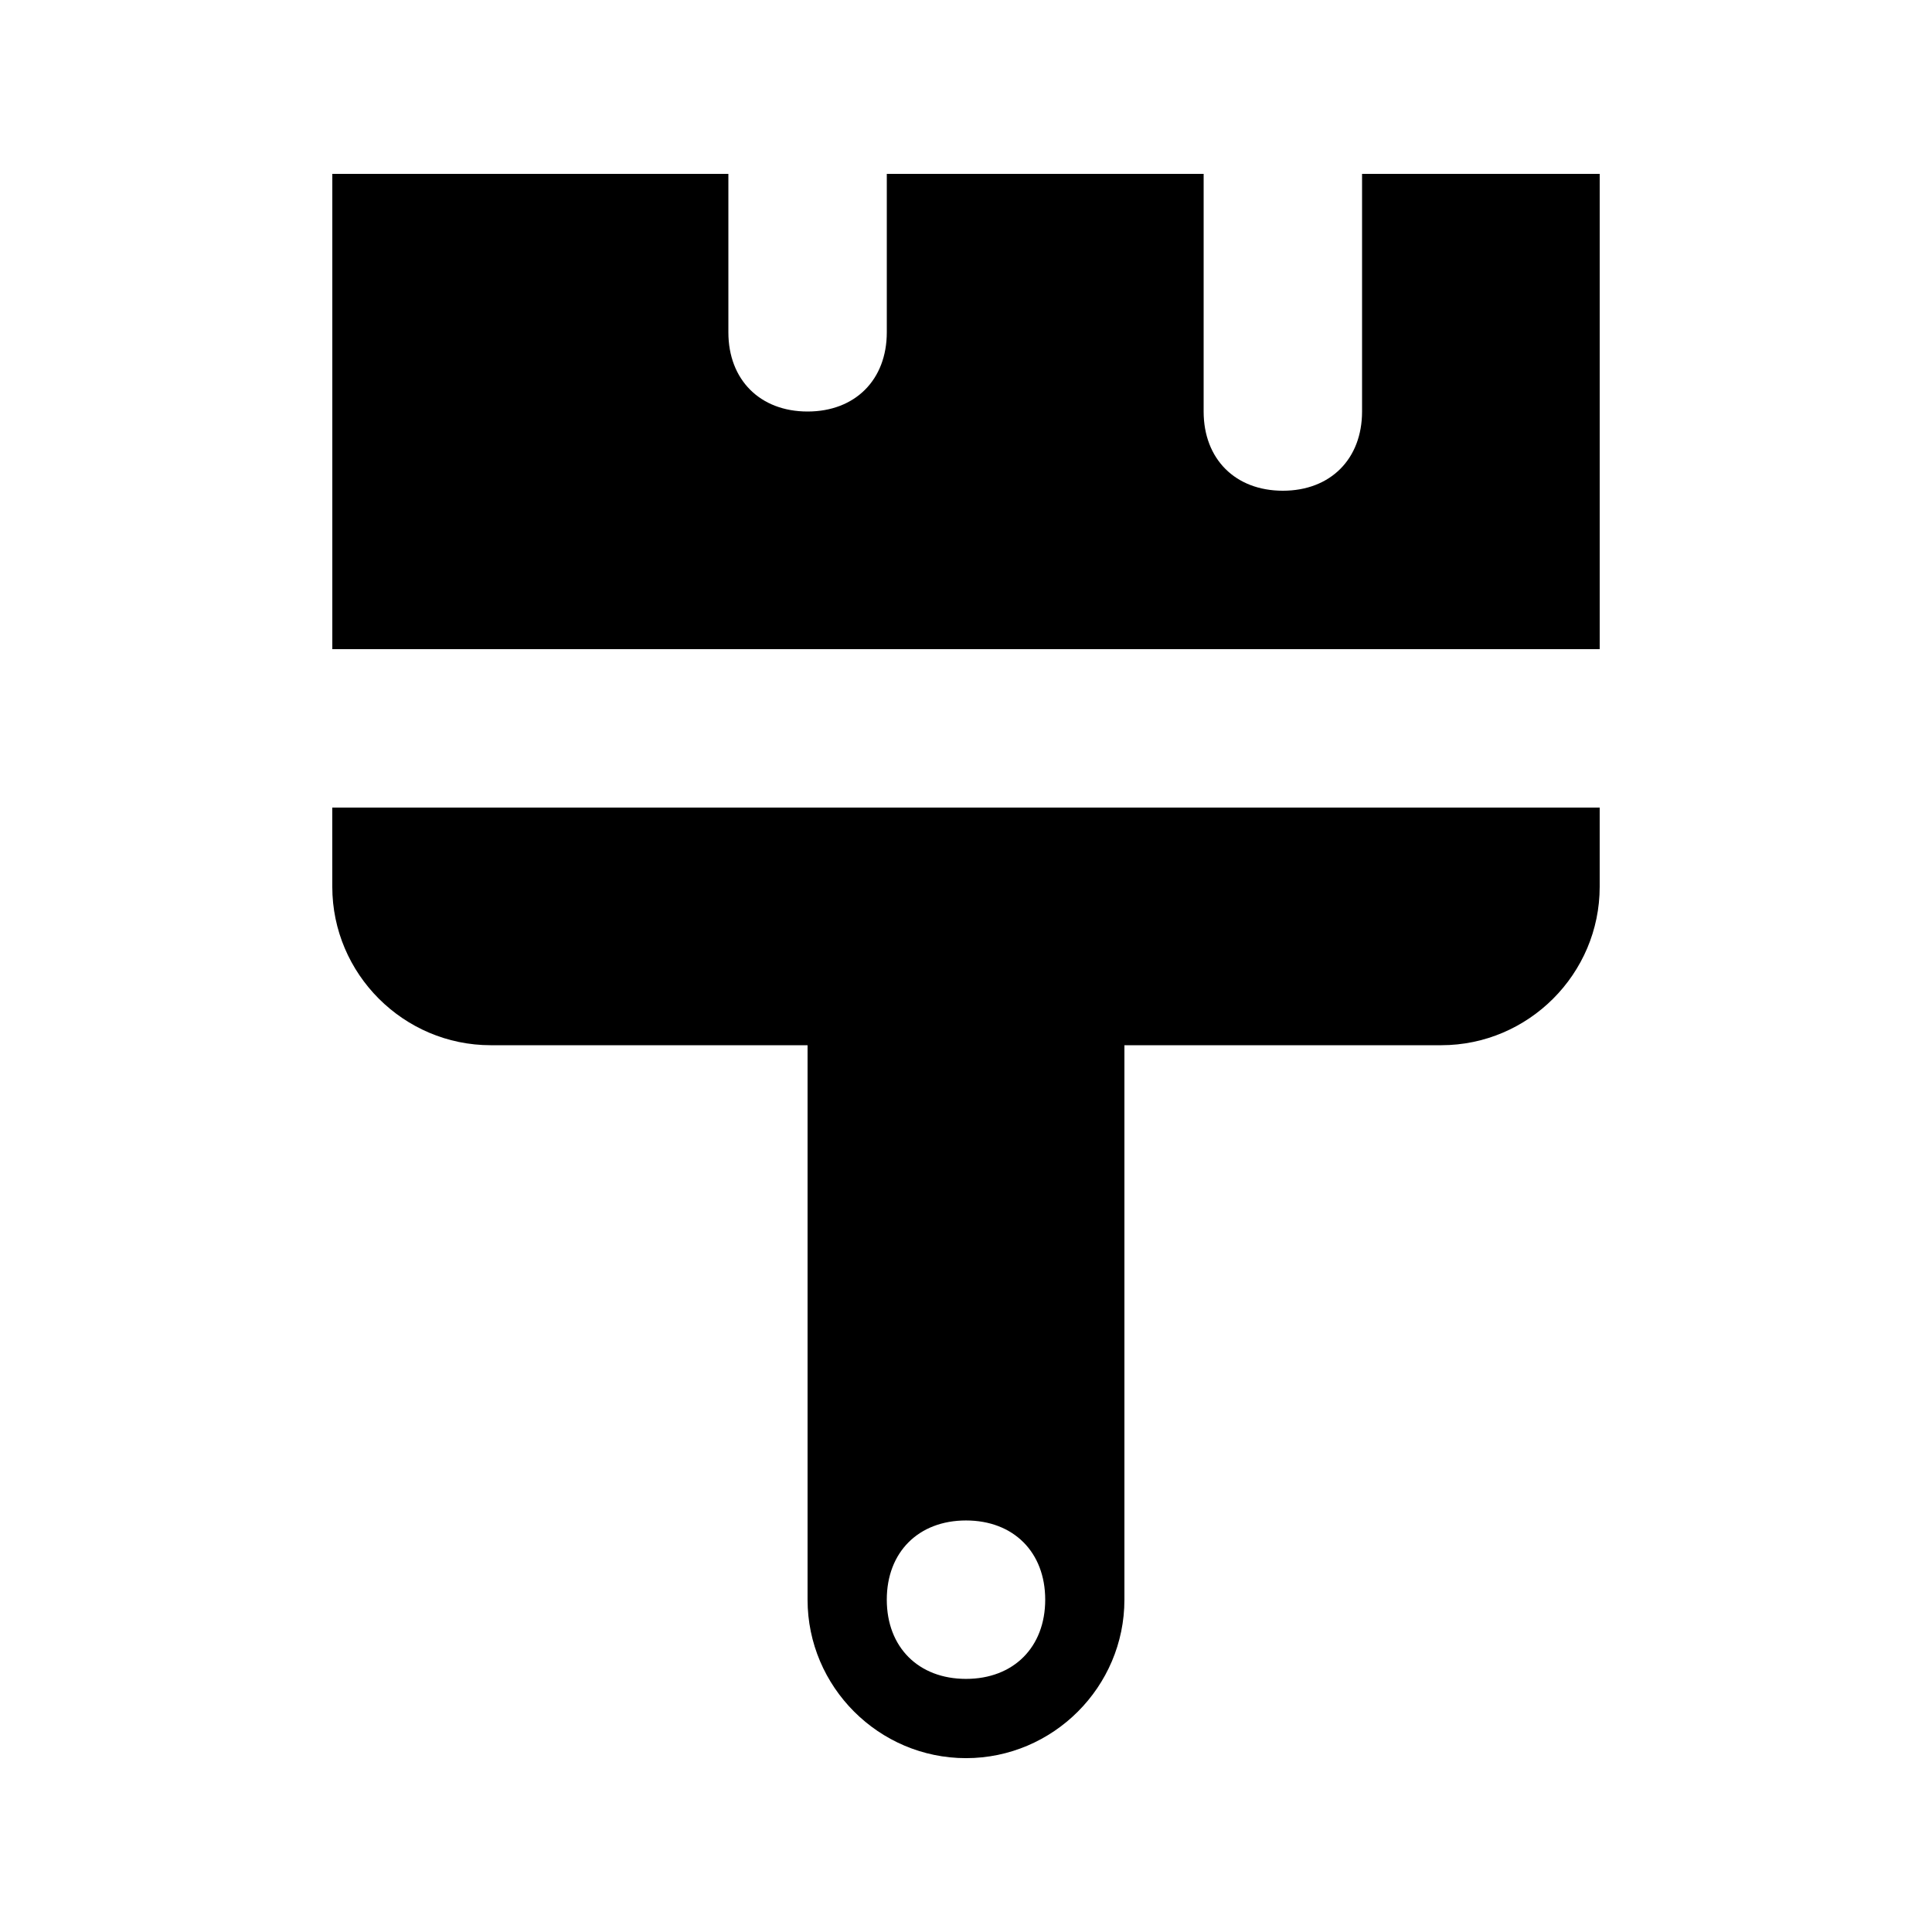
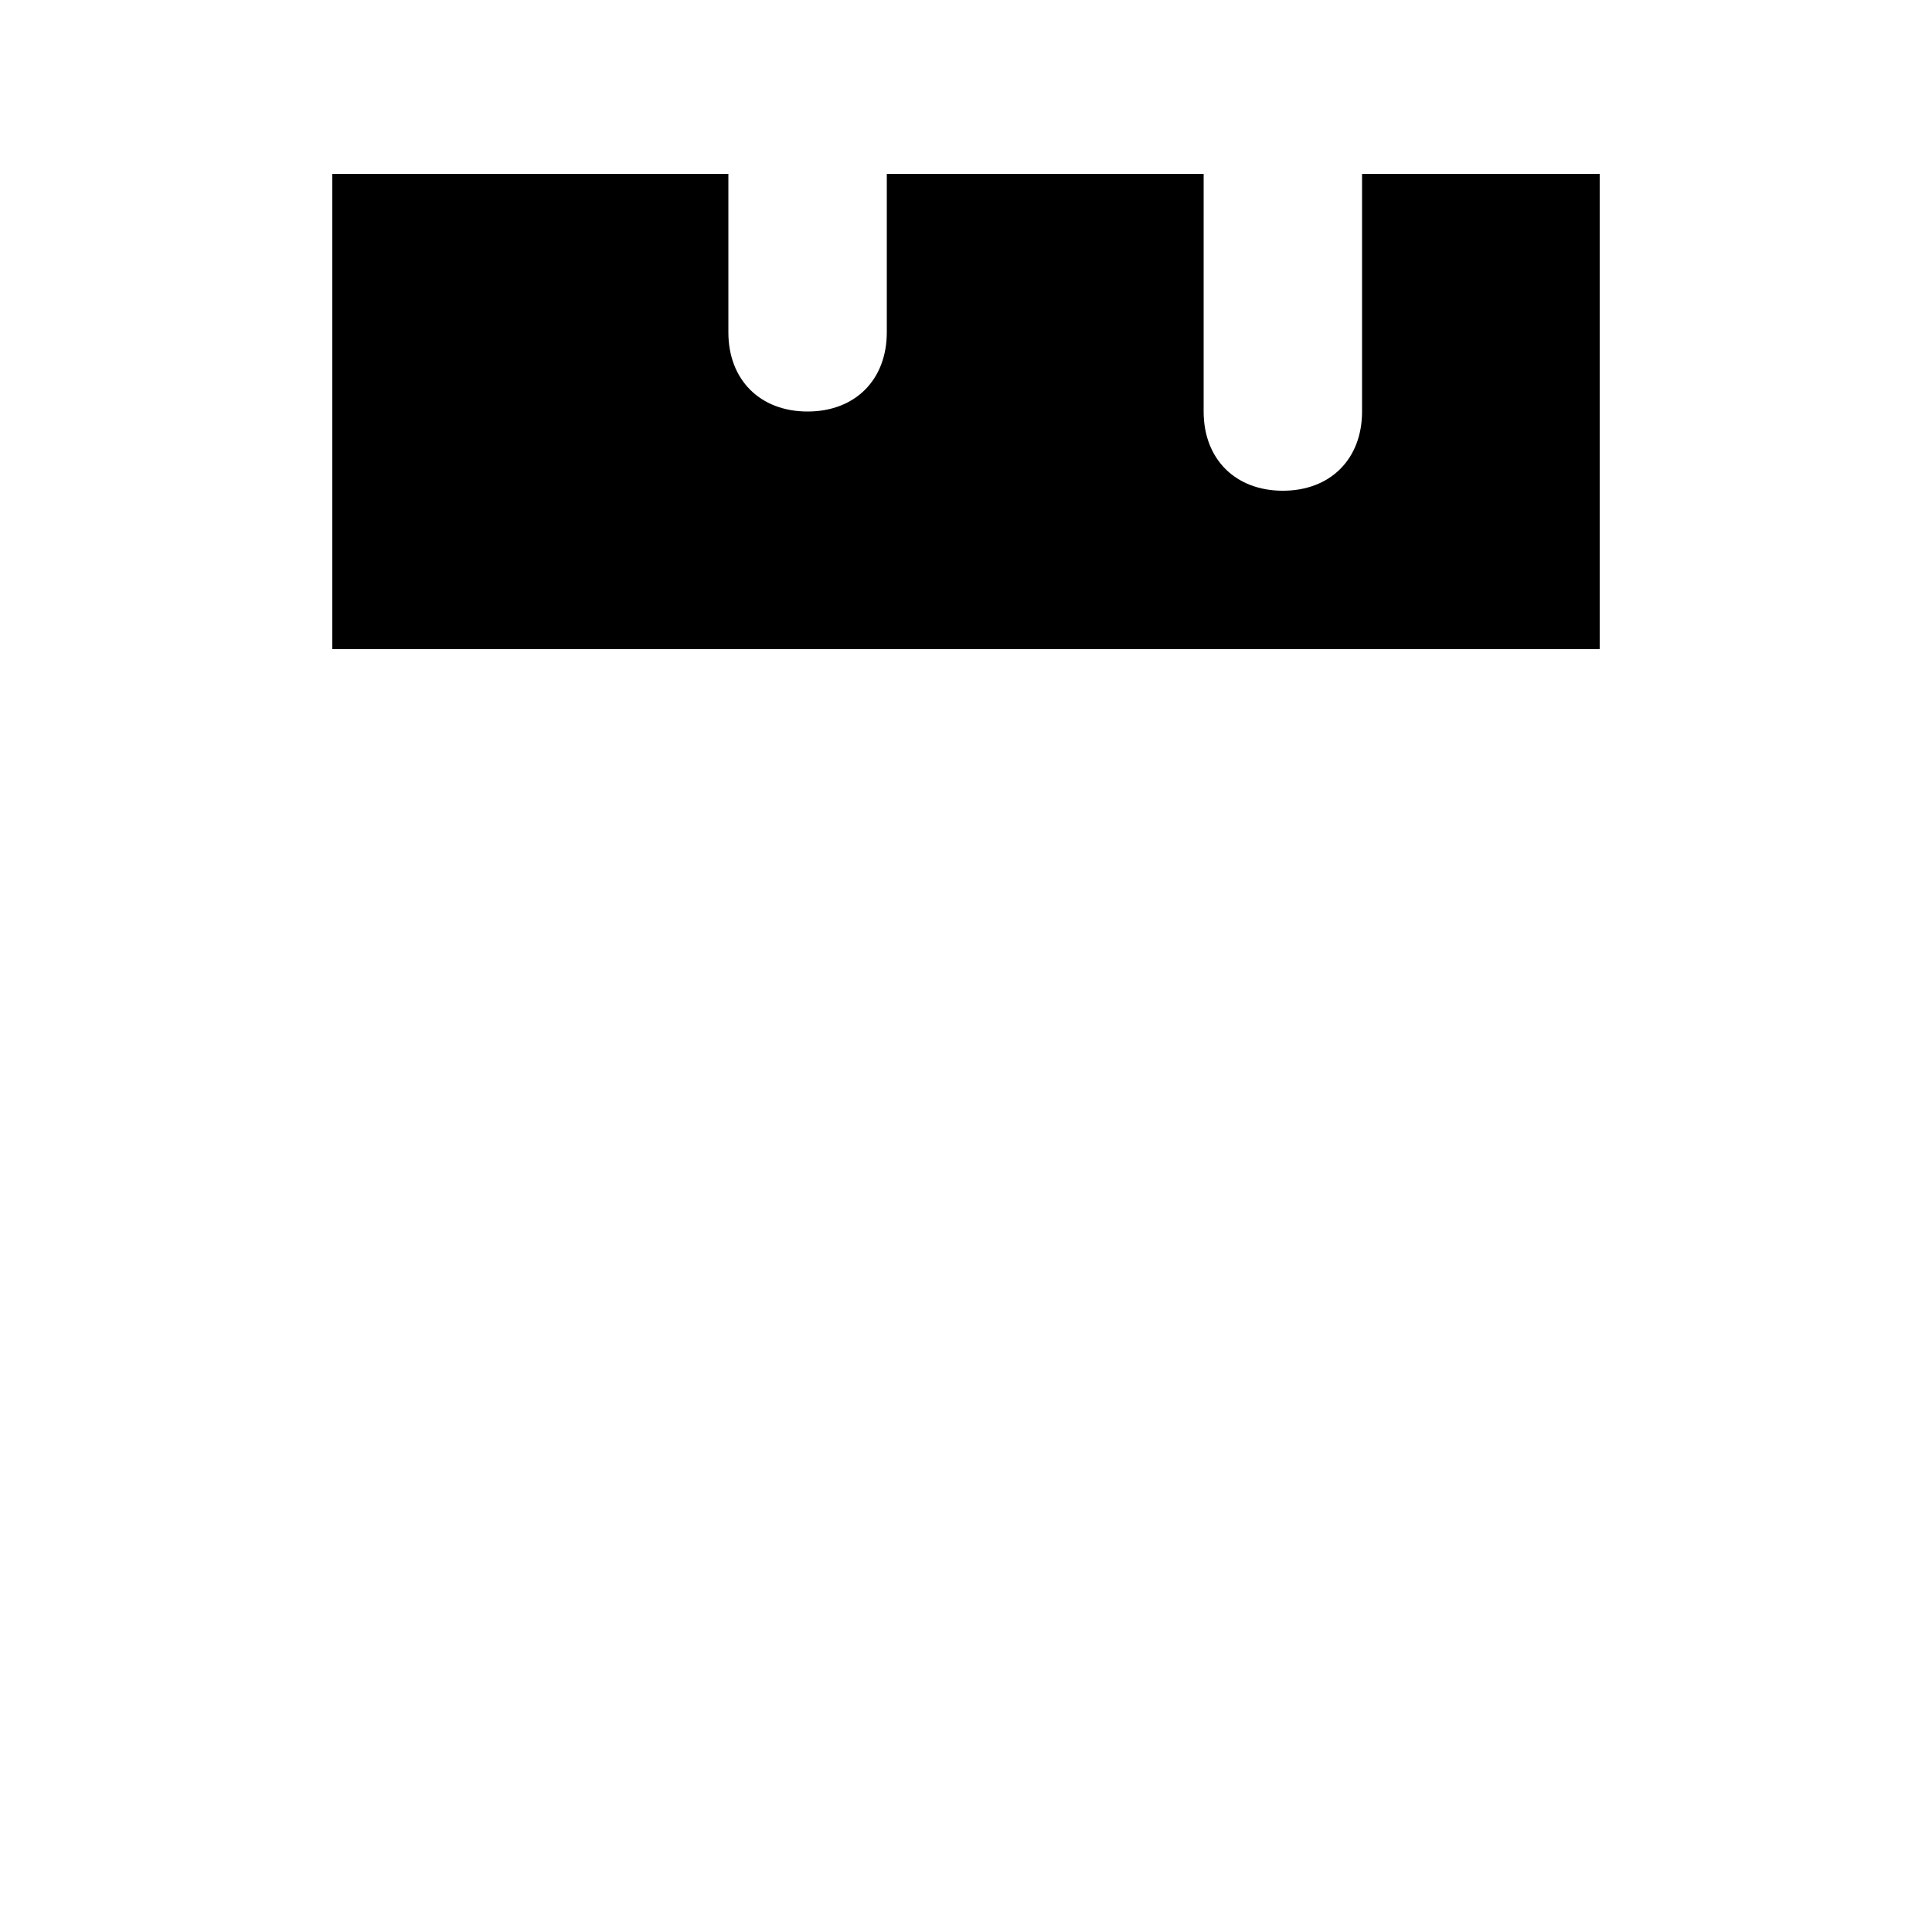
<svg xmlns="http://www.w3.org/2000/svg" fill="#000000" width="800px" height="800px" version="1.1" viewBox="144 144 512 512">
  <g>
    <path d="m504.96 190.08v62.977c0 12.594-8.398 20.992-20.992 20.992s-20.992-8.398-20.992-20.992l0.004-62.977h-83.969v41.984c0 12.594-8.398 20.992-20.992 20.992-12.598 0-20.992-8.398-20.992-20.992v-41.984h-104.96v125.95h335.87v-125.95z" />
-     <path d="m232.06 379.01c0 23.09 18.895 41.984 41.984 41.984h83.969v146.95c0 23.09 18.895 41.984 41.984 41.984s41.984-18.895 41.984-41.984v-146.95h83.969c23.09 0 41.984-18.895 41.984-41.984v-20.992h-335.88zm167.94 167.93c12.594 0 20.992 8.398 20.992 20.992s-8.398 20.992-20.992 20.992-20.992-8.398-20.992-20.992 8.395-20.992 20.992-20.992z" />
  </g>
</svg>